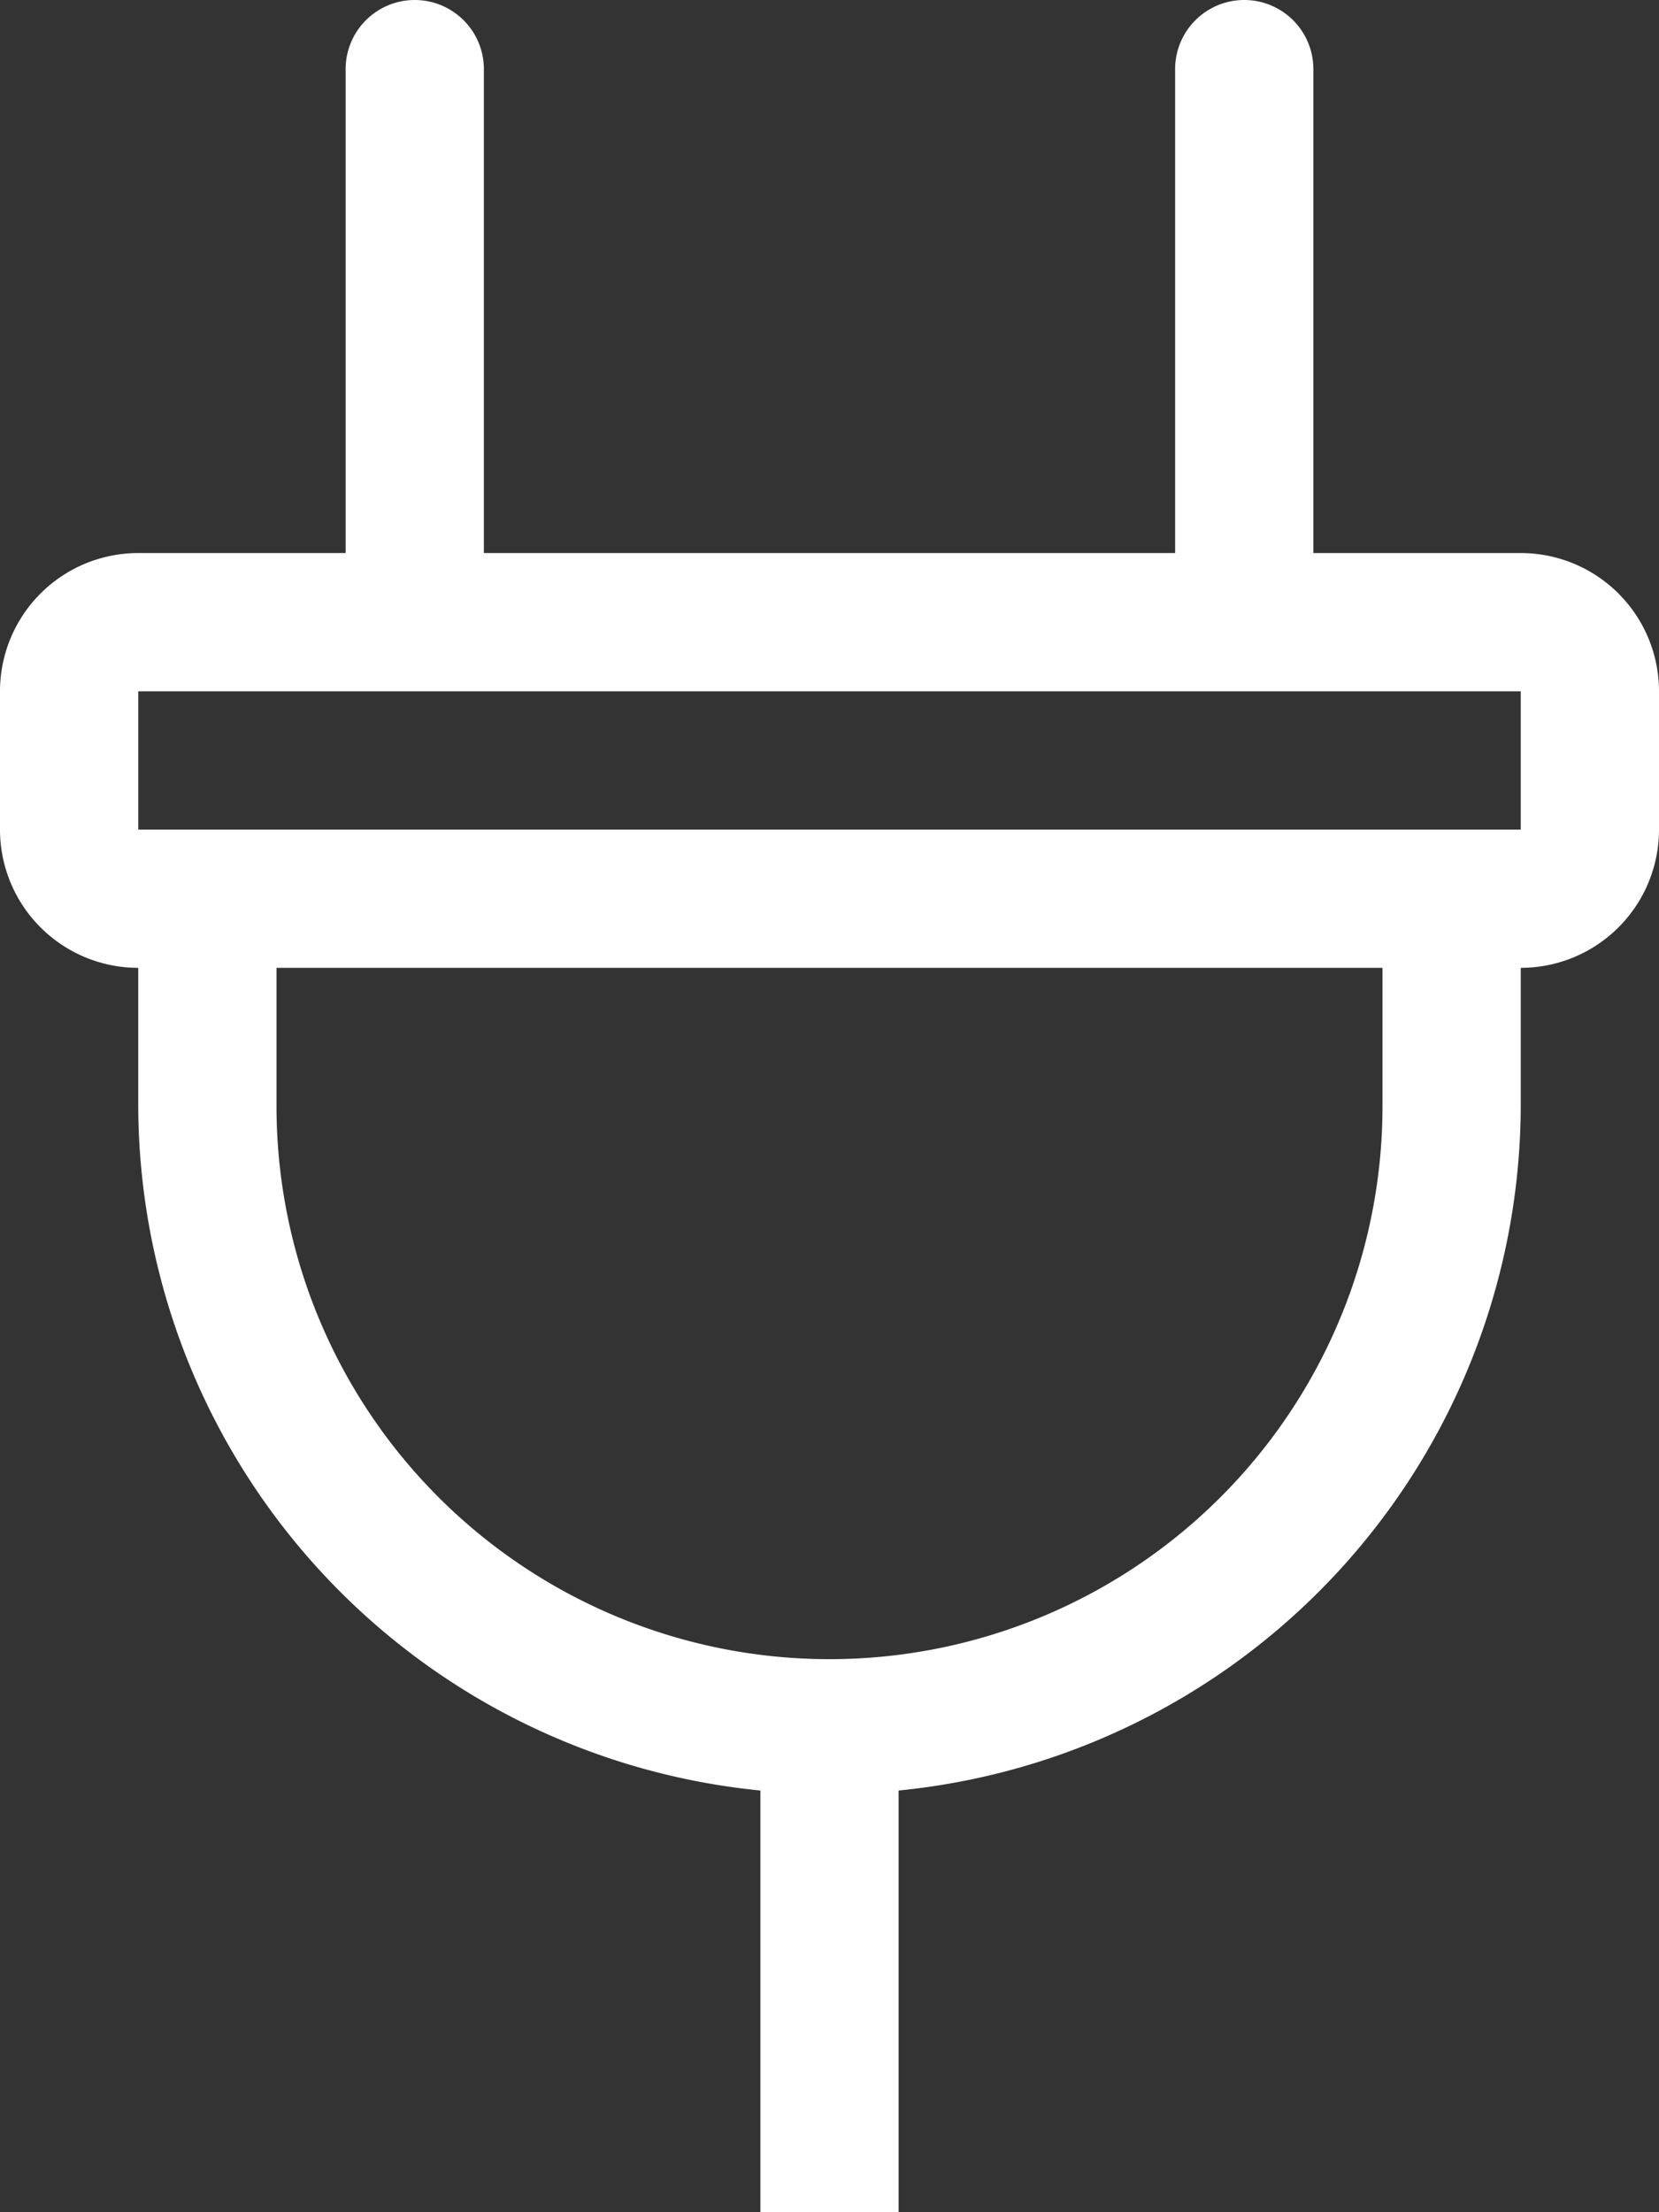
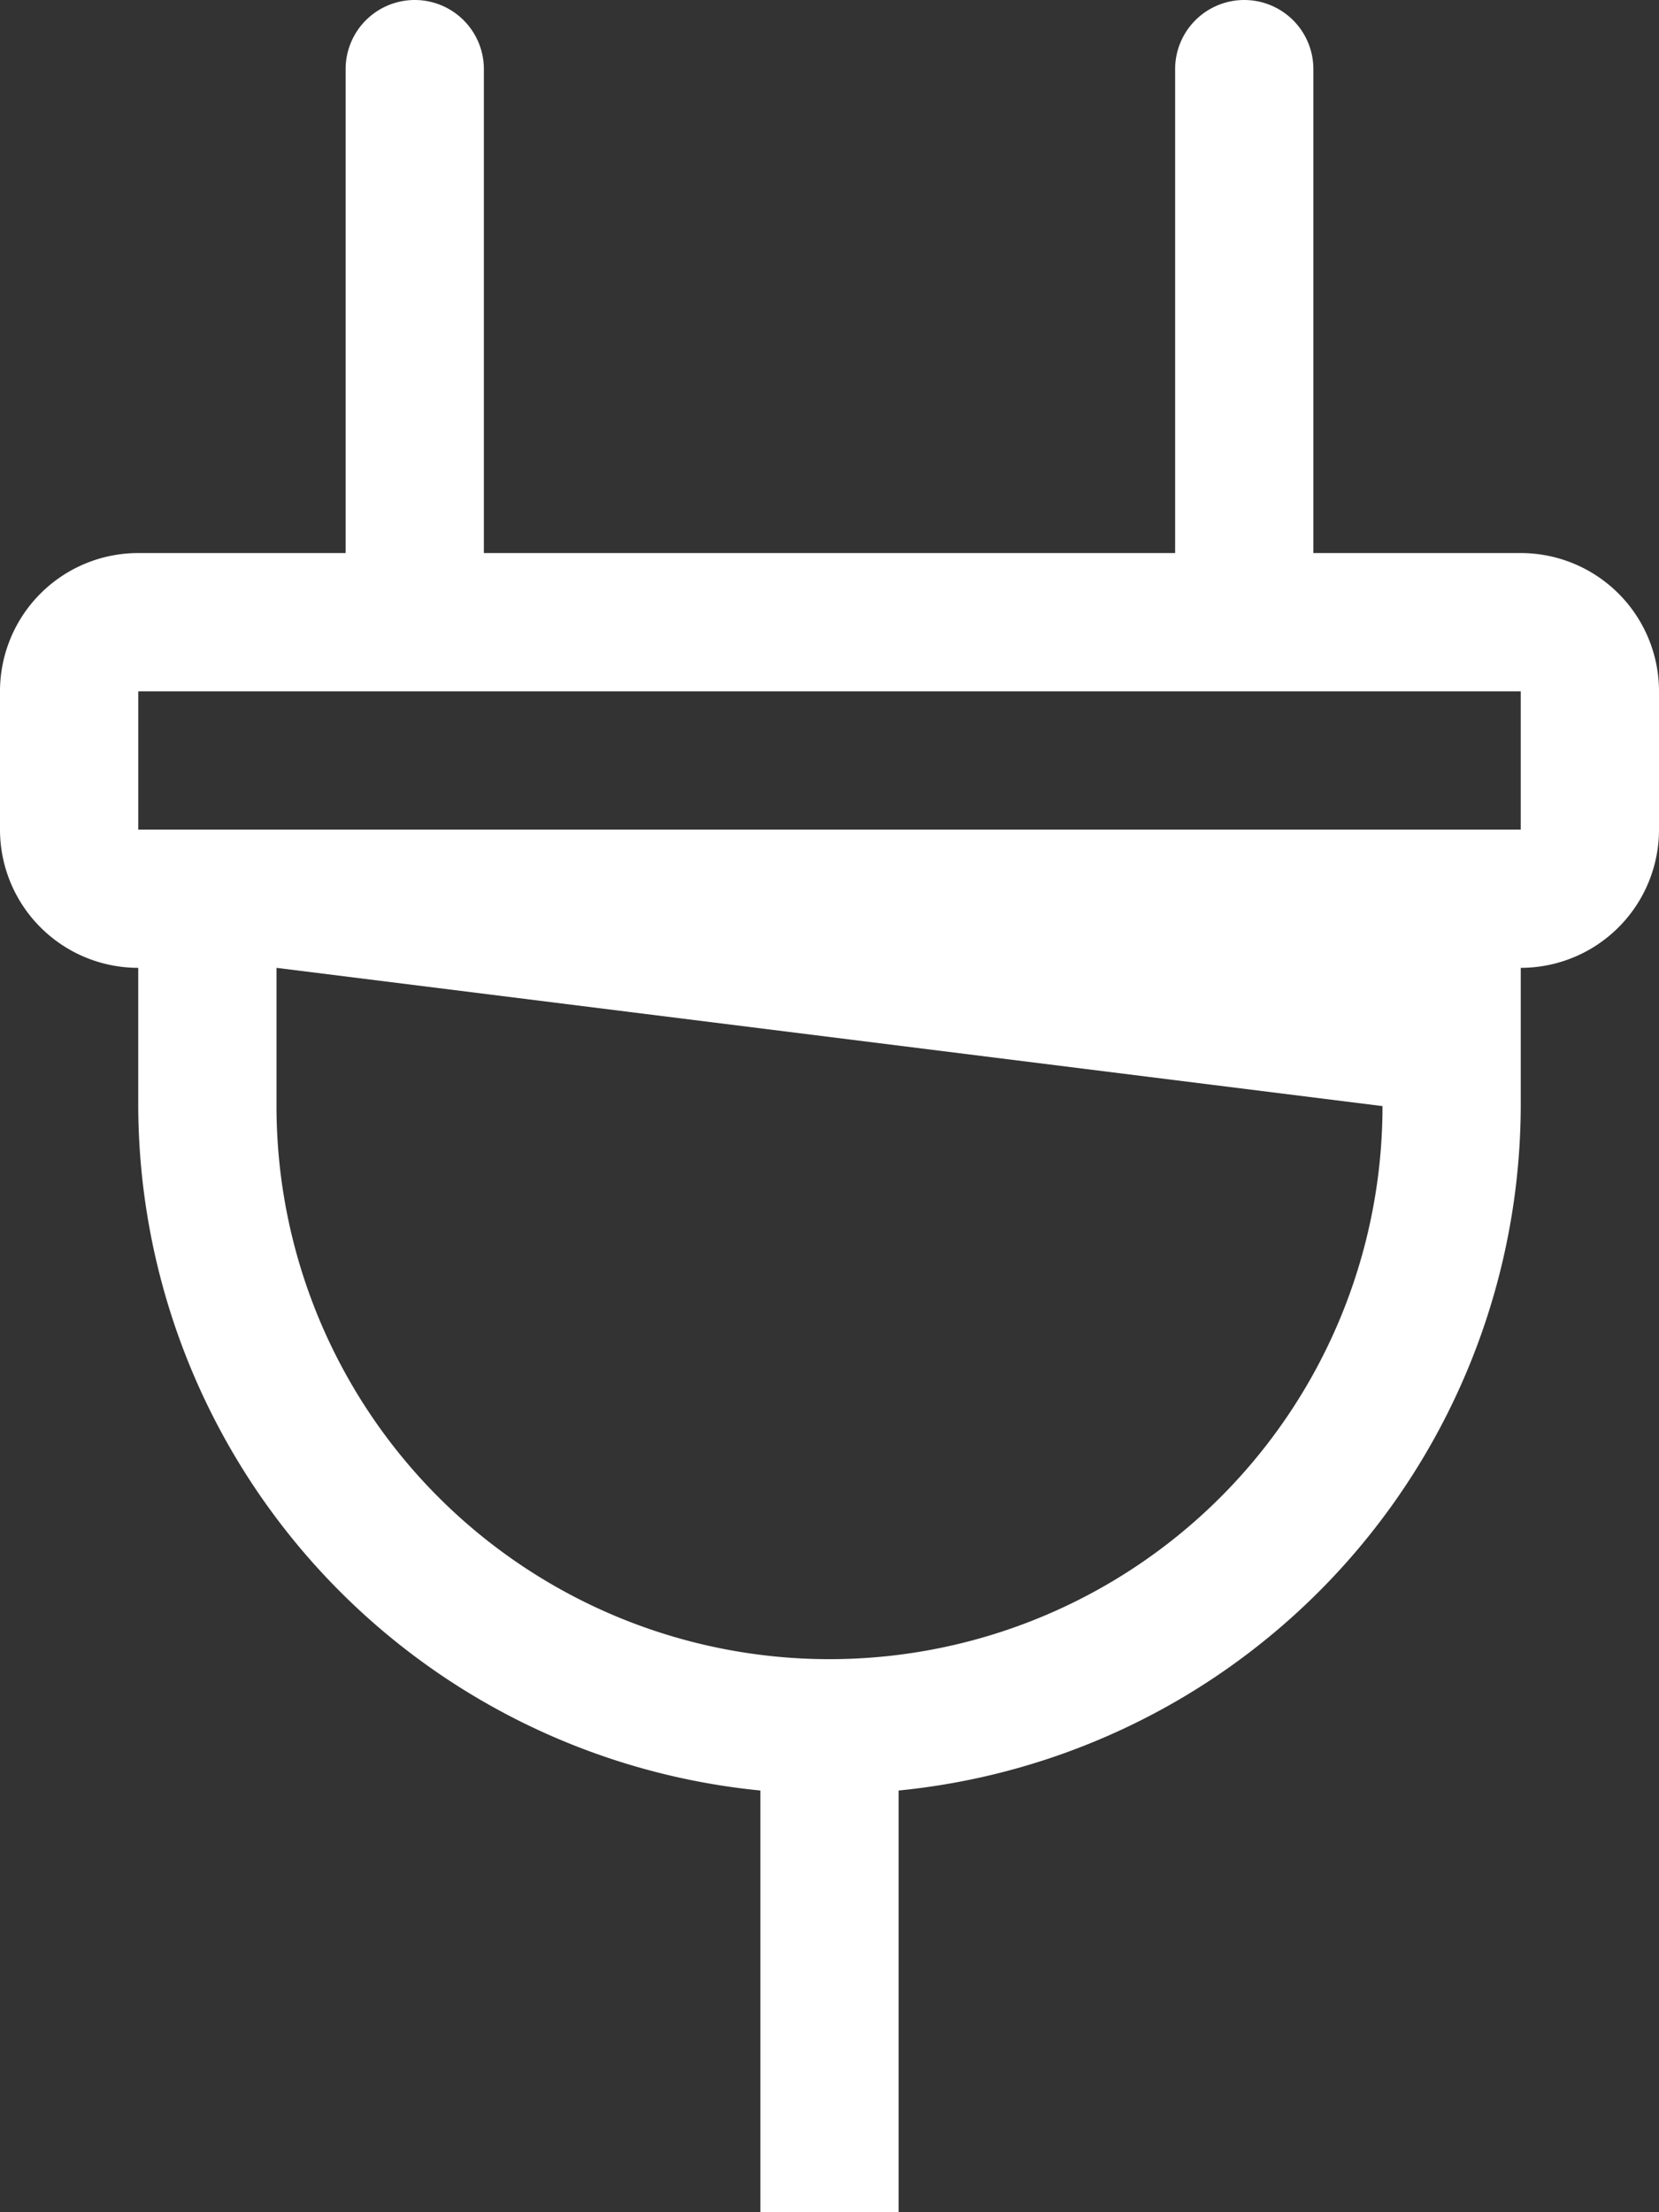
<svg xmlns="http://www.w3.org/2000/svg" width="24" height="32" viewBox="0 0 24 32">
  <rect x="0" y="0" width="24" height="32" fill="#333333" stroke="none" />
-   <path d="M22-20H19v-7a1,1,0,0,0-1-1,1,1,0,0,0-1,1v7H7v-7a1,1,0,0,0-1-1,1,1,0,0,0-1,1v7H2a2,2,0,0,0-2,2v2a2,2,0,0,0,2,2v2a9.978,9.978,0,0,0,9,9.9V4h2V-2.1A9.978,9.978,0,0,0,22-12v-2a2,2,0,0,0,2-2v-2A2,2,0,0,0,22-20Zm-2,8a8,8,0,0,1-8,8,8,8,0,0,1-8-8v-2H20Zm2-4H2v-2H22Z" transform="translate(0 28)" fill="#fff" />
+   <path d="M22-20H19v-7a1,1,0,0,0-1-1,1,1,0,0,0-1,1v7H7v-7a1,1,0,0,0-1-1,1,1,0,0,0-1,1v7H2a2,2,0,0,0-2,2v2a2,2,0,0,0,2,2v2a9.978,9.978,0,0,0,9,9.9V4h2V-2.1A9.978,9.978,0,0,0,22-12v-2a2,2,0,0,0,2-2v-2A2,2,0,0,0,22-20Zm-2,8a8,8,0,0,1-8,8,8,8,0,0,1-8-8v-2Zm2-4H2v-2H22Z" transform="translate(0 28)" fill="#fff" />
</svg>